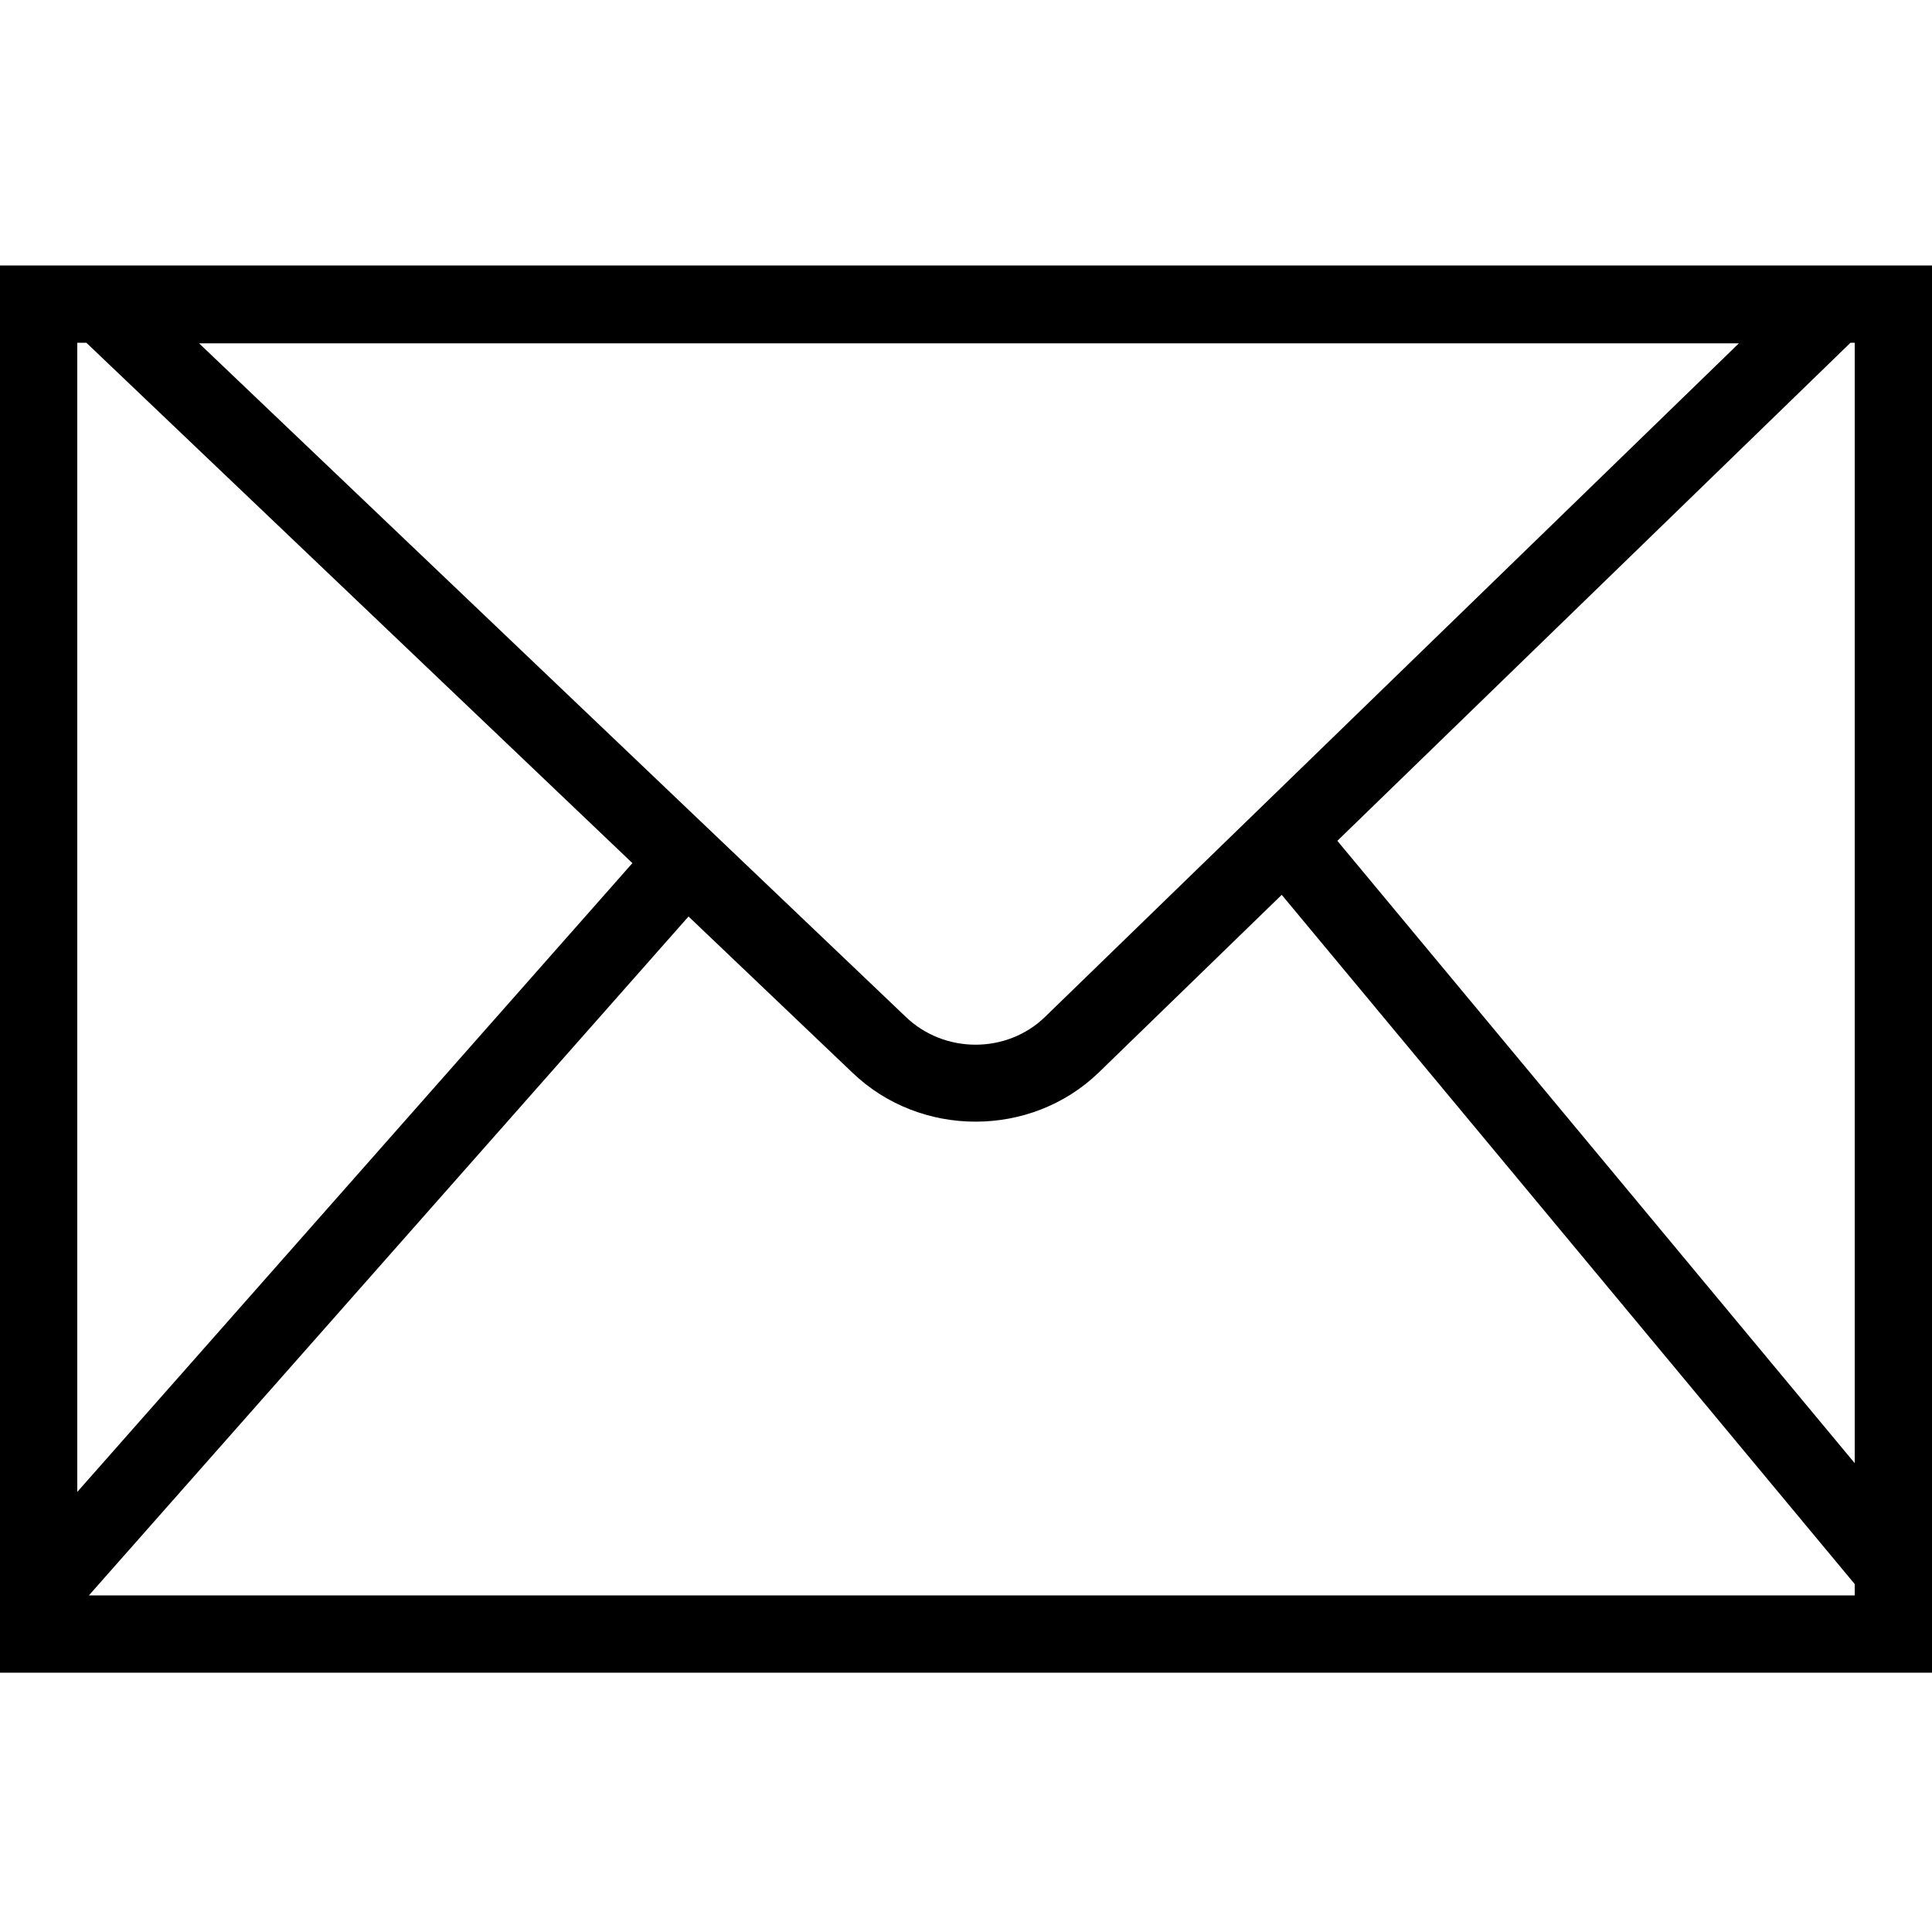
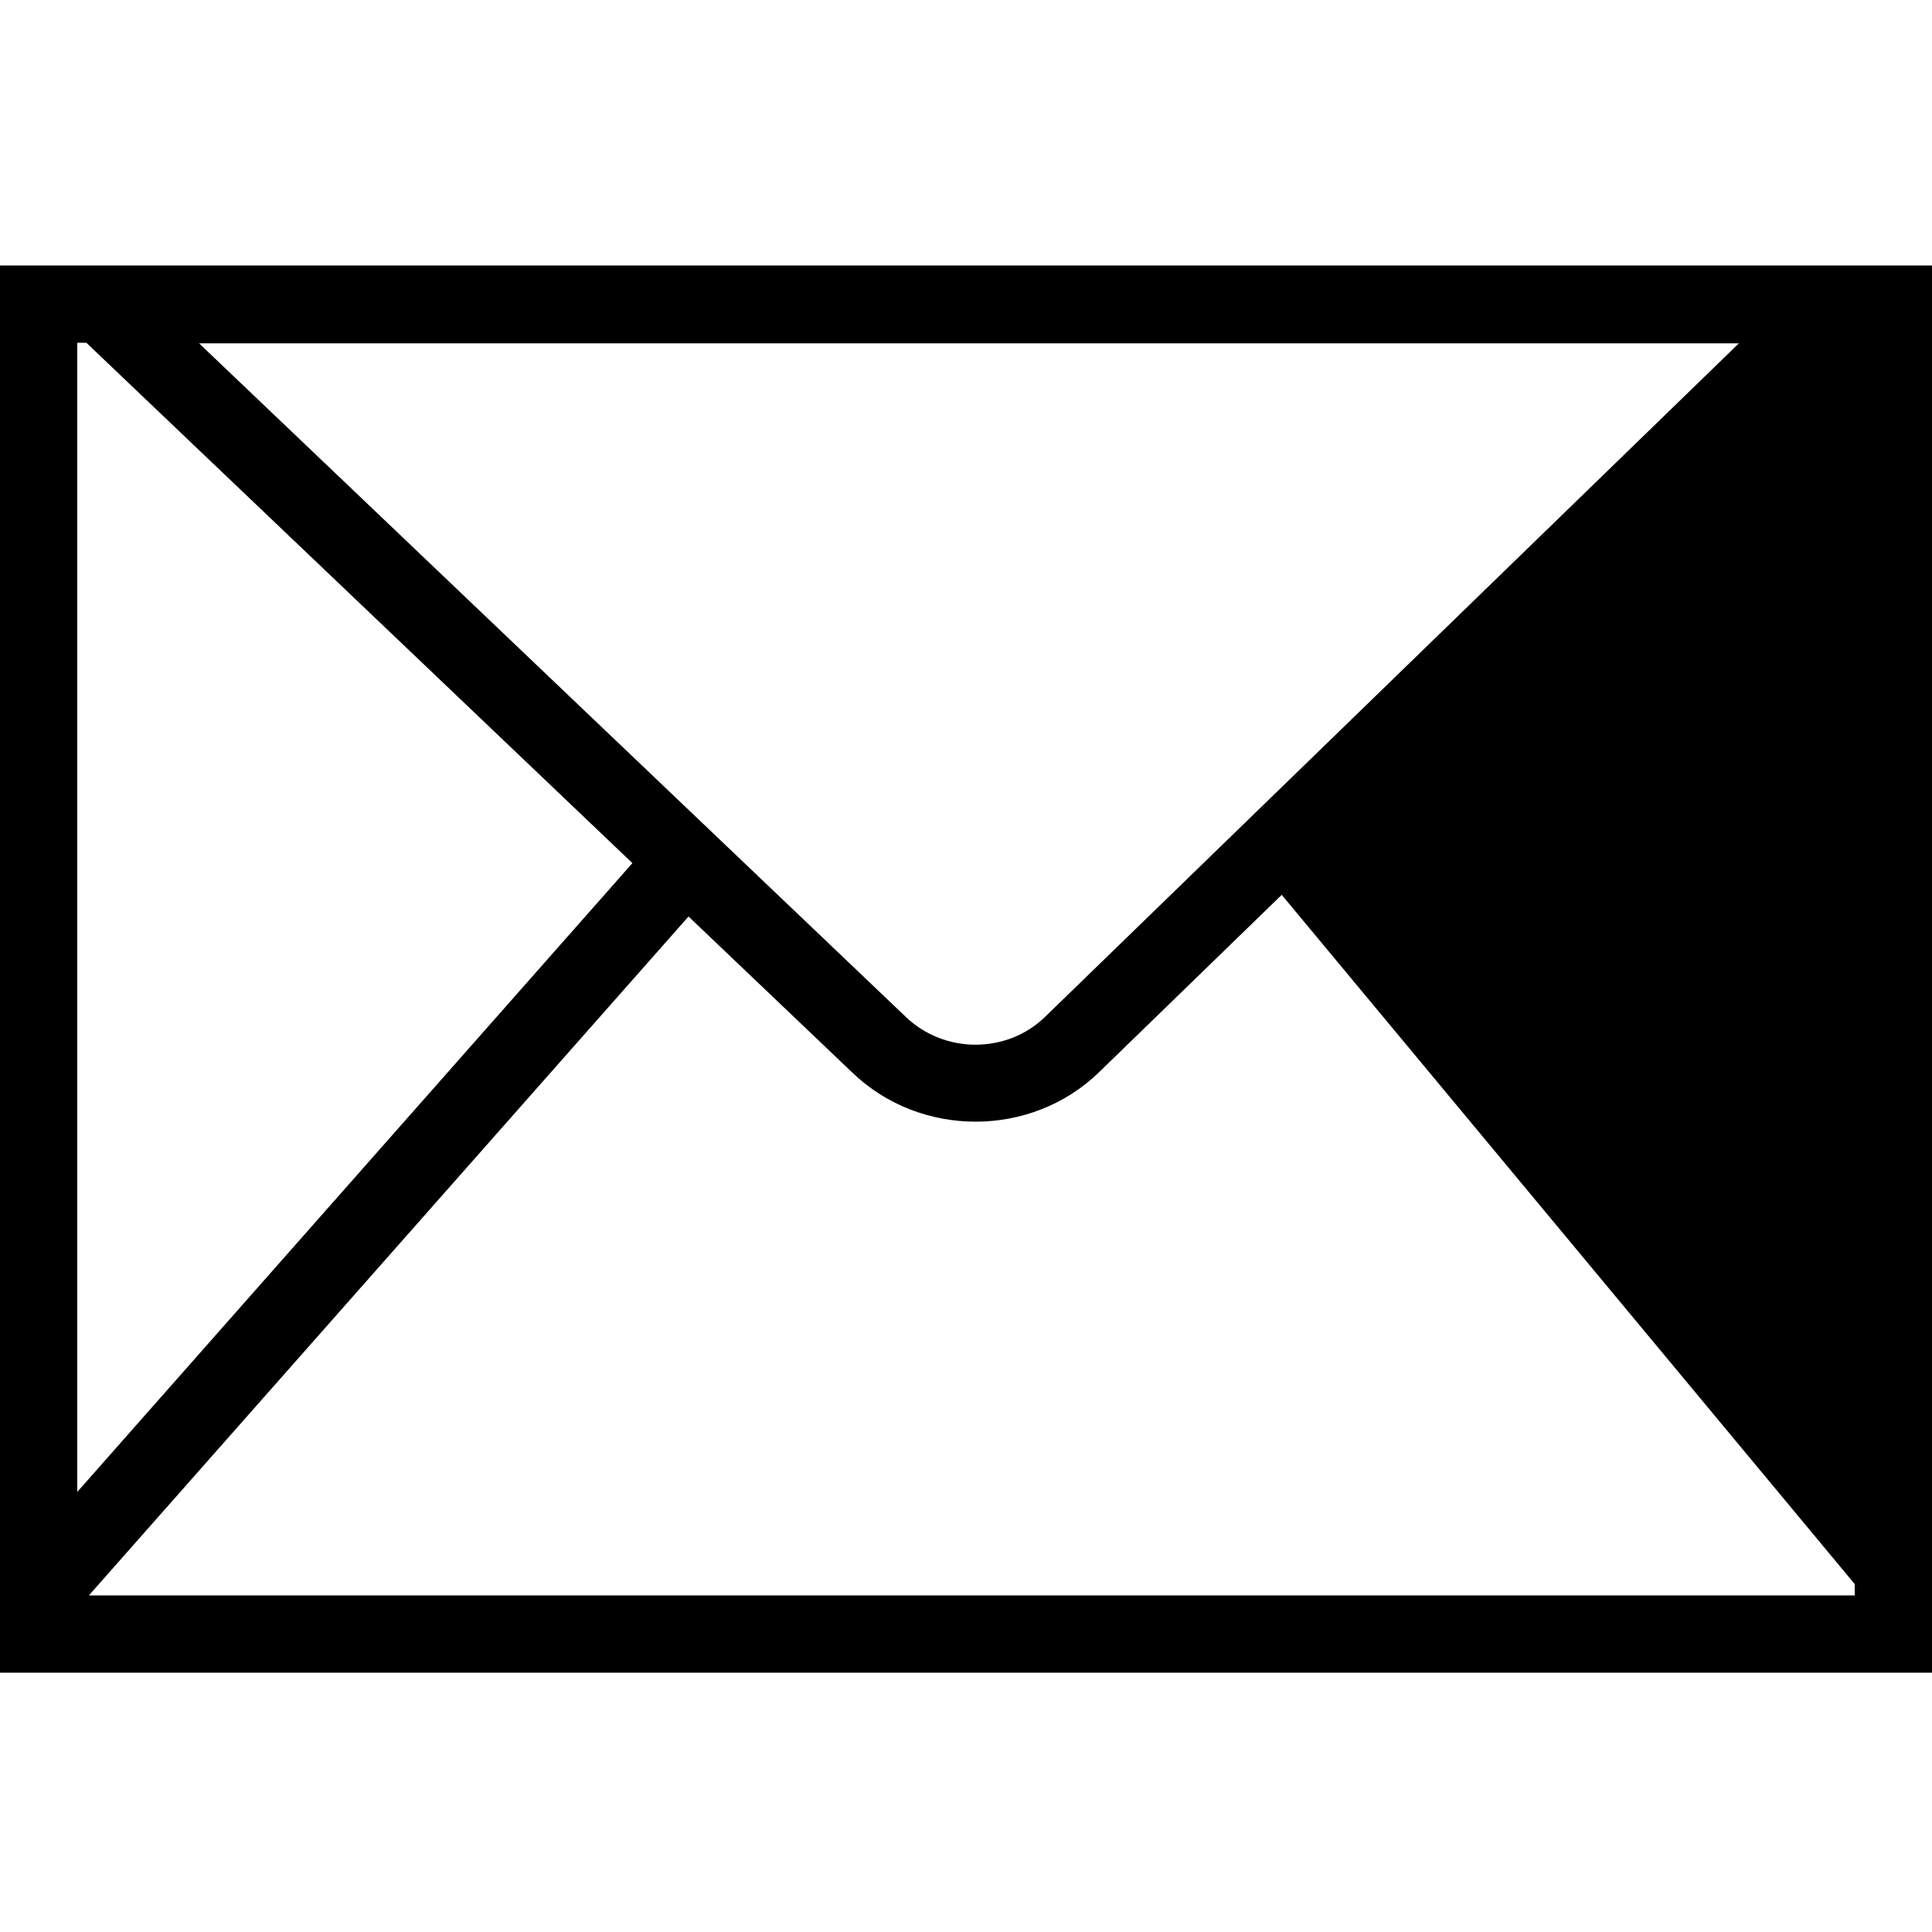
<svg xmlns="http://www.w3.org/2000/svg" version="1.2" x="0px" y="0px" width="24px" height="24px" viewBox="0 0 24 24">
-   <path d="M24,20.779H0V3.298h24V20.779z M1.104,19.819H23.04v-0.141l-7.118-8.562l-2.273,2.207   c-0.842,0.814-2.215,0.814-3.06,0.002l-2.036-1.94L1.104,19.819z M0.96,4.258v14.275l6.896-7.811L1.073,4.258H0.96z M16.613,10.445   l6.427,7.731V4.258h-0.053L16.613,10.445z M2.473,4.265l8.779,8.367c0.479,0.46,1.253,0.461,1.728,0.002l8.621-8.369H2.473z" />
+   <path d="M24,20.779H0V3.298h24V20.779z M1.104,19.819H23.04v-0.141l-7.118-8.562l-2.273,2.207   c-0.842,0.814-2.215,0.814-3.06,0.002l-2.036-1.94L1.104,19.819z M0.96,4.258v14.275l6.896-7.811L1.073,4.258H0.96z M16.613,10.445   l6.427,7.731h-0.053L16.613,10.445z M2.473,4.265l8.779,8.367c0.479,0.46,1.253,0.461,1.728,0.002l8.621-8.369H2.473z" />
</svg>